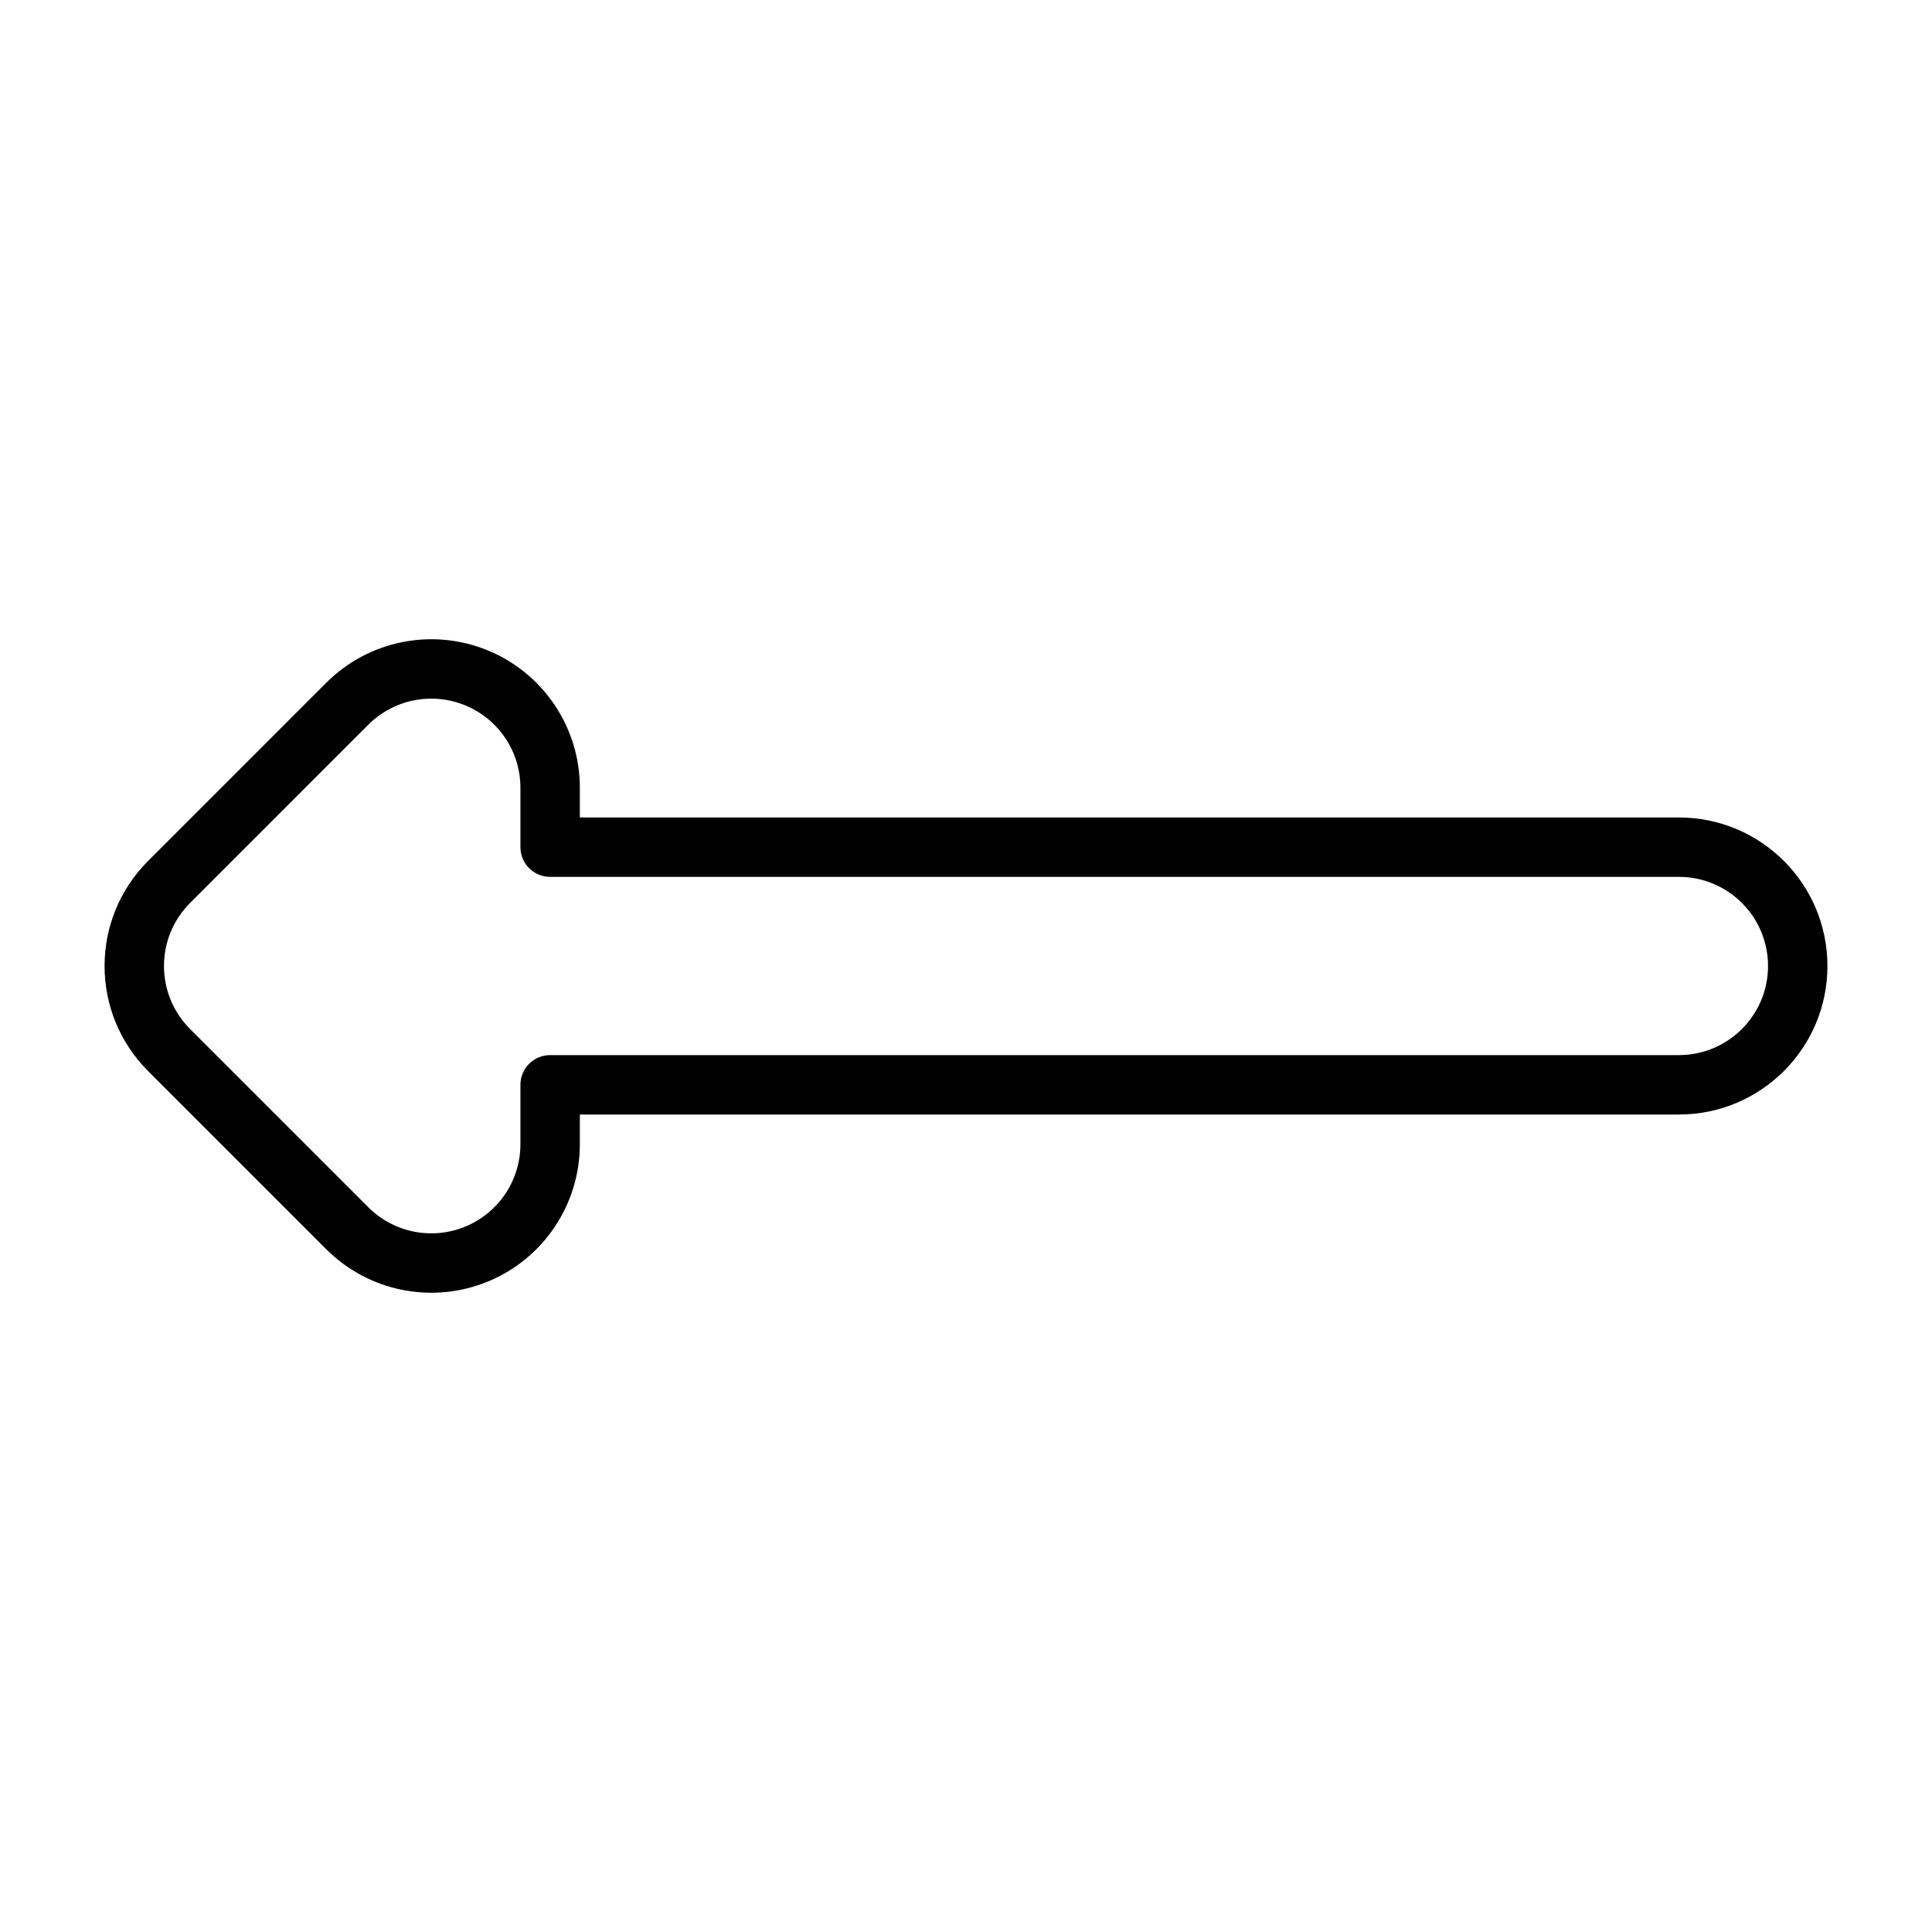
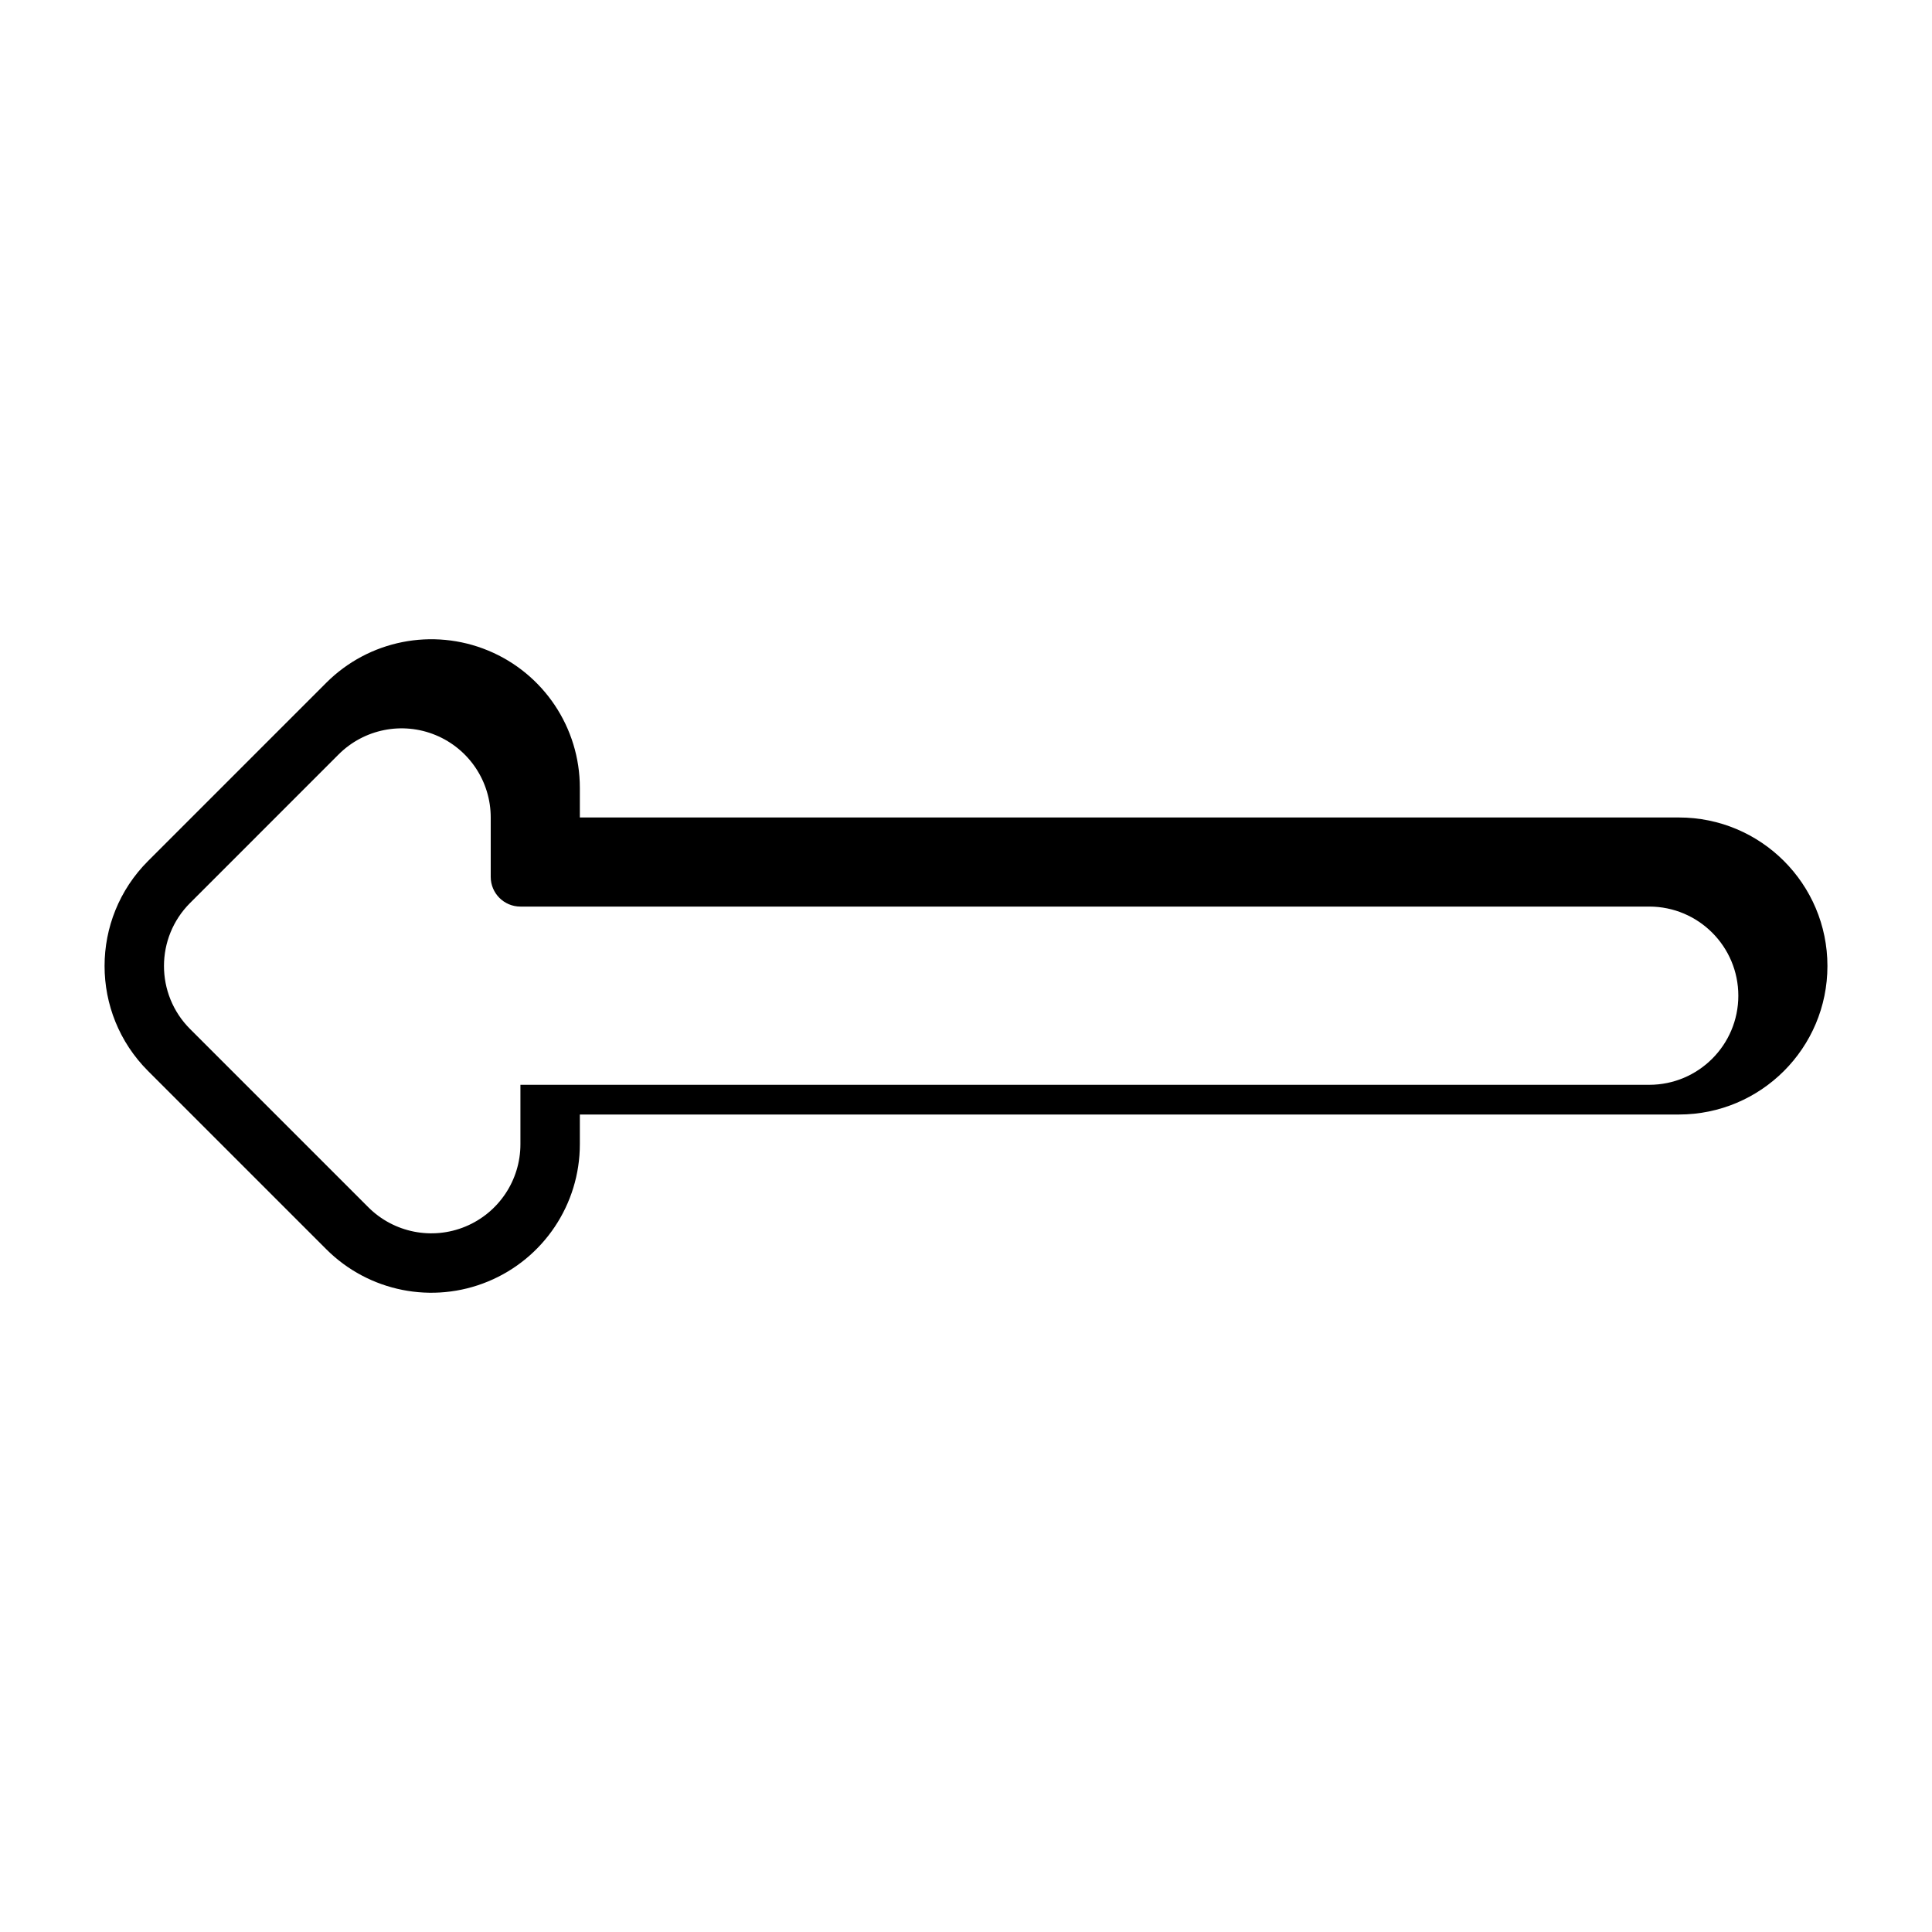
<svg xmlns="http://www.w3.org/2000/svg" fill="#000000" width="800px" height="800px" version="1.1" viewBox="144 144 512 512">
-   <path d="m183.24 427.83c-15.371-15.371-15.371-40.293 0-55.664l47.23-47.23c11.258-11.258 28.188-14.625 42.895-8.535 14.707 6.094 24.301 20.445 24.301 36.367v7.871h291.26c21.738 0 39.363 17.621 39.363 39.359s-17.625 39.359-39.363 39.359h-291.26v7.871c0 15.922-9.594 30.273-24.301 36.363-14.707 6.094-31.637 2.727-42.895-8.531zm11.133-44.531c-9.223 9.223-9.223 24.176 0 33.398l47.23 47.23c6.754 6.754 16.914 8.777 25.738 5.121 8.824-3.656 14.578-12.266 14.578-21.82v-15.742c0-4.348 3.523-7.871 7.871-7.871h299.14c13.043 0 23.617-10.574 23.617-23.617s-10.574-23.617-23.617-23.617h-299.14c-4.348 0-7.871-3.523-7.871-7.871v-15.742c0-9.555-5.754-18.164-14.578-21.82-8.824-3.656-18.984-1.637-25.738 5.117z" fill-rule="evenodd" />
+   <path d="m183.24 427.83c-15.371-15.371-15.371-40.293 0-55.664l47.23-47.23c11.258-11.258 28.188-14.625 42.895-8.535 14.707 6.094 24.301 20.445 24.301 36.367v7.871h291.26c21.738 0 39.363 17.621 39.363 39.359s-17.625 39.359-39.363 39.359h-291.26v7.871c0 15.922-9.594 30.273-24.301 36.363-14.707 6.094-31.637 2.727-42.895-8.531zm11.133-44.531c-9.223 9.223-9.223 24.176 0 33.398l47.23 47.23c6.754 6.754 16.914 8.777 25.738 5.121 8.824-3.656 14.578-12.266 14.578-21.82v-15.742h299.14c13.043 0 23.617-10.574 23.617-23.617s-10.574-23.617-23.617-23.617h-299.14c-4.348 0-7.871-3.523-7.871-7.871v-15.742c0-9.555-5.754-18.164-14.578-21.82-8.824-3.656-18.984-1.637-25.738 5.117z" fill-rule="evenodd" />
</svg>